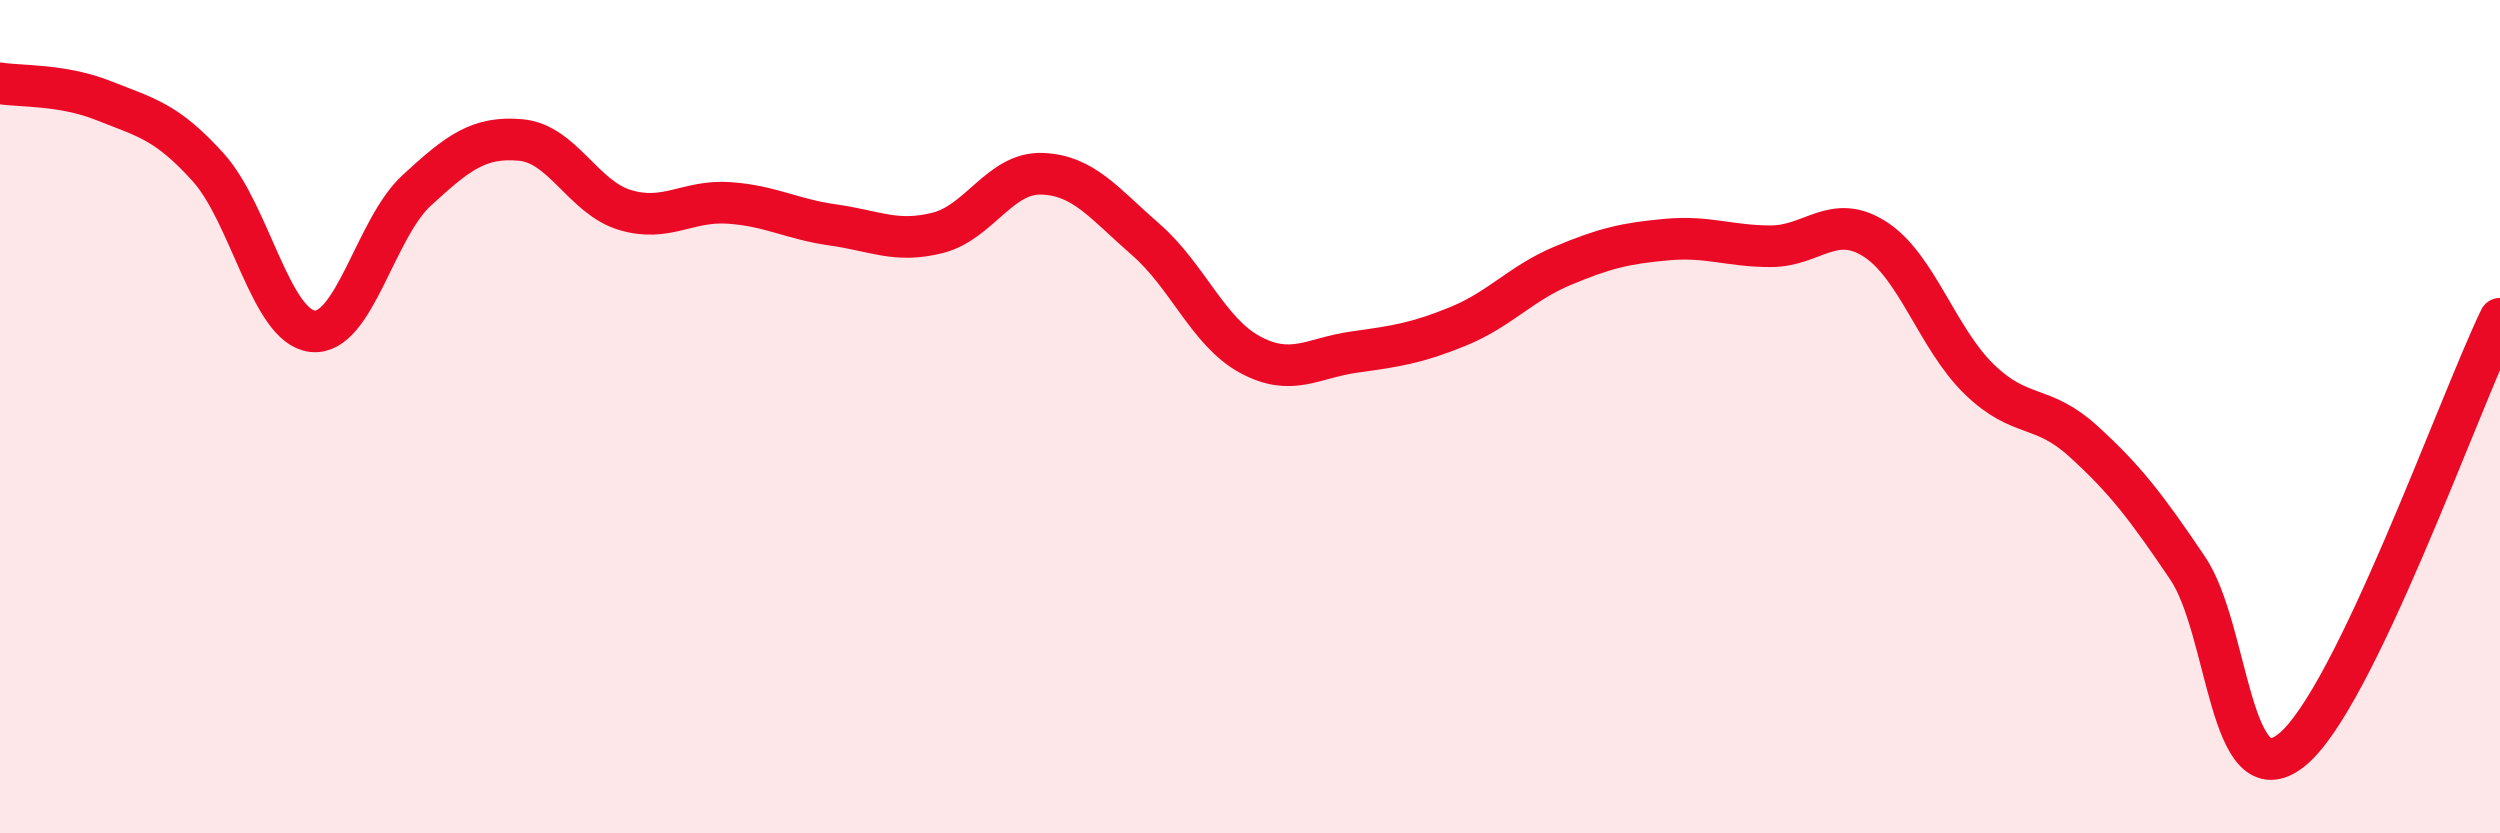
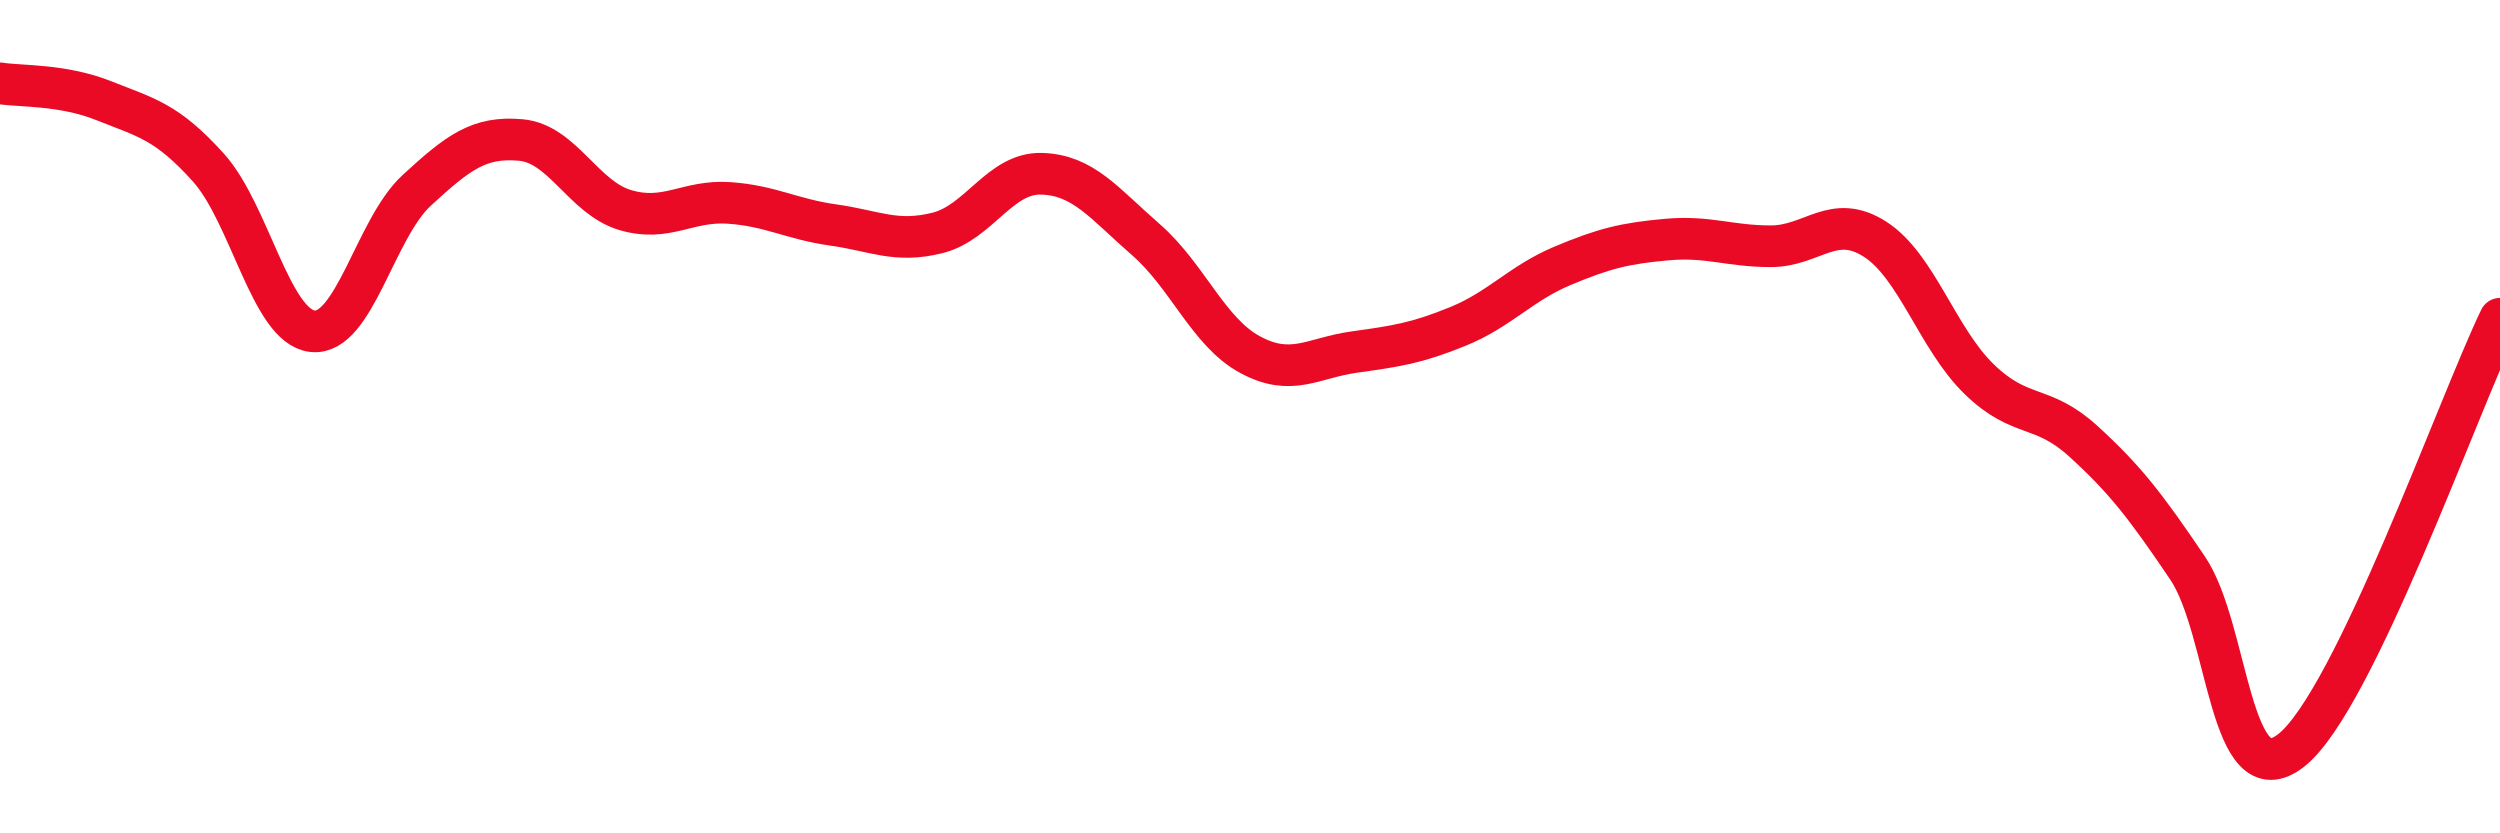
<svg xmlns="http://www.w3.org/2000/svg" width="60" height="20" viewBox="0 0 60 20">
-   <path d="M 0,2 C 0.5,2.08 1.5,2.02 2.5,2.42 C 3.5,2.82 4,2.91 5,4.02 C 6,5.13 6.5,7.84 7.5,7.95 C 8.5,8.06 9,5.49 10,4.57 C 11,3.65 11.5,3.27 12.5,3.36 C 13.5,3.45 14,4.74 15,5.04 C 16,5.34 16.5,4.8 17.5,4.87 C 18.5,4.94 19,5.26 20,5.4 C 21,5.54 21.5,5.84 22.5,5.59 C 23.5,5.34 24,4.14 25,4.17 C 26,4.2 26.5,4.88 27.5,5.75 C 28.5,6.62 29,7.97 30,8.51 C 31,9.05 31.5,8.59 32.5,8.45 C 33.5,8.31 34,8.24 35,7.83 C 36,7.42 36.5,6.8 37.5,6.38 C 38.5,5.96 39,5.84 40,5.75 C 41,5.66 41.5,5.91 42.5,5.91 C 43.5,5.91 44,5.1 45,5.74 C 46,6.38 46.5,8.13 47.5,9.1 C 48.5,10.07 49,9.68 50,10.59 C 51,11.5 51.5,12.15 52.5,13.63 C 53.5,15.11 53.5,19.2 55,18 C 56.5,16.8 59,9.72 60,7.65L60 20L0 20Z" fill="#EB0A25" opacity="0.1" stroke-linecap="round" stroke-linejoin="round" />
  <path d="M 0,2 C 0.5,2.08 1.5,2.02 2.5,2.42 C 3.5,2.82 4,2.91 5,4.02 C 6,5.13 6.5,7.84 7.5,7.95 C 8.5,8.06 9,5.49 10,4.57 C 11,3.65 11.5,3.27 12.5,3.36 C 13.5,3.45 14,4.74 15,5.04 C 16,5.34 16.5,4.8 17.5,4.87 C 18.5,4.94 19,5.26 20,5.4 C 21,5.54 21.5,5.84 22.5,5.59 C 23.5,5.34 24,4.14 25,4.17 C 26,4.2 26.5,4.88 27.5,5.75 C 28.5,6.62 29,7.97 30,8.51 C 31,9.05 31.5,8.59 32.5,8.45 C 33.5,8.31 34,8.24 35,7.83 C 36,7.42 36.5,6.8 37.5,6.38 C 38.5,5.96 39,5.84 40,5.75 C 41,5.66 41.5,5.91 42.5,5.91 C 43.5,5.91 44,5.1 45,5.74 C 46,6.38 46.5,8.13 47.5,9.1 C 48.5,10.07 49,9.68 50,10.59 C 51,11.5 51.5,12.15 52.5,13.63 C 53.5,15.11 53.5,19.2 55,18 C 56.5,16.8 59,9.72 60,7.65" stroke="#EB0A25" stroke-width="1" fill="none" stroke-linecap="round" stroke-linejoin="round" />
</svg>